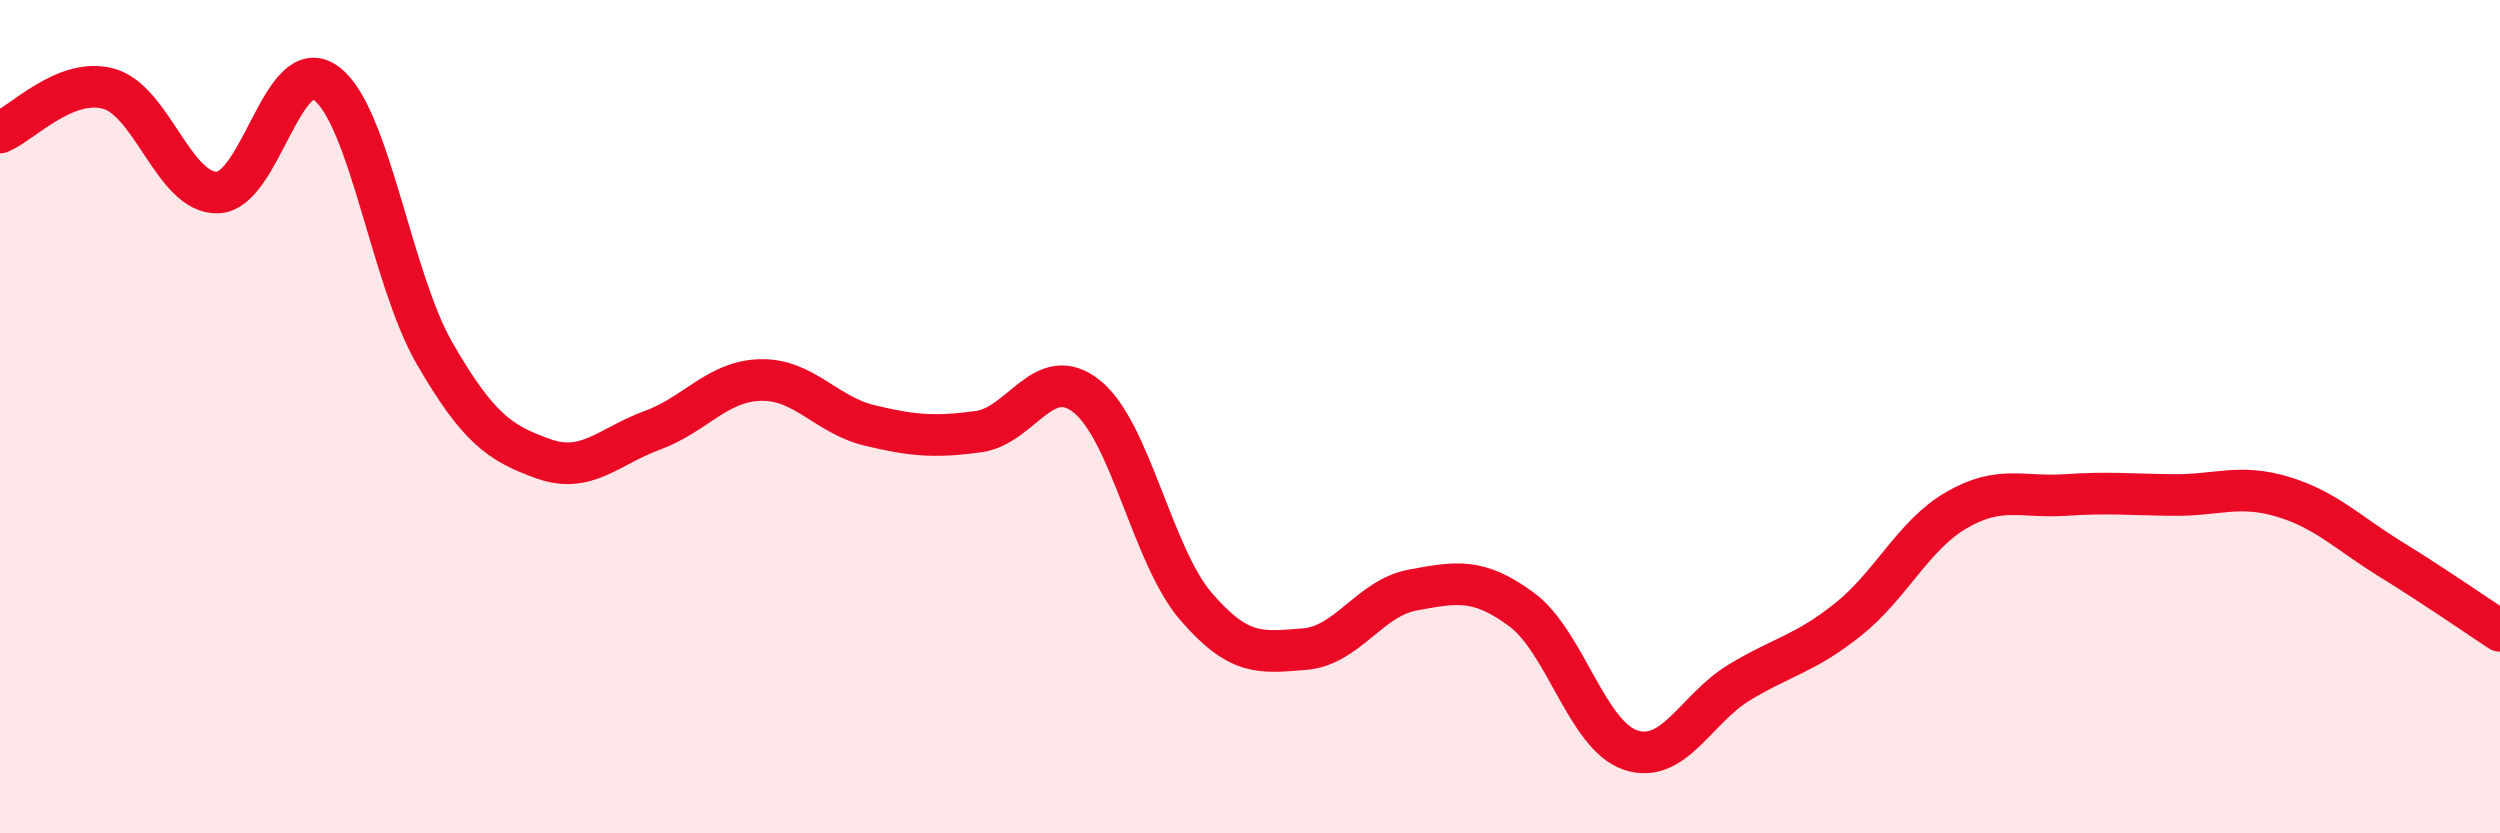
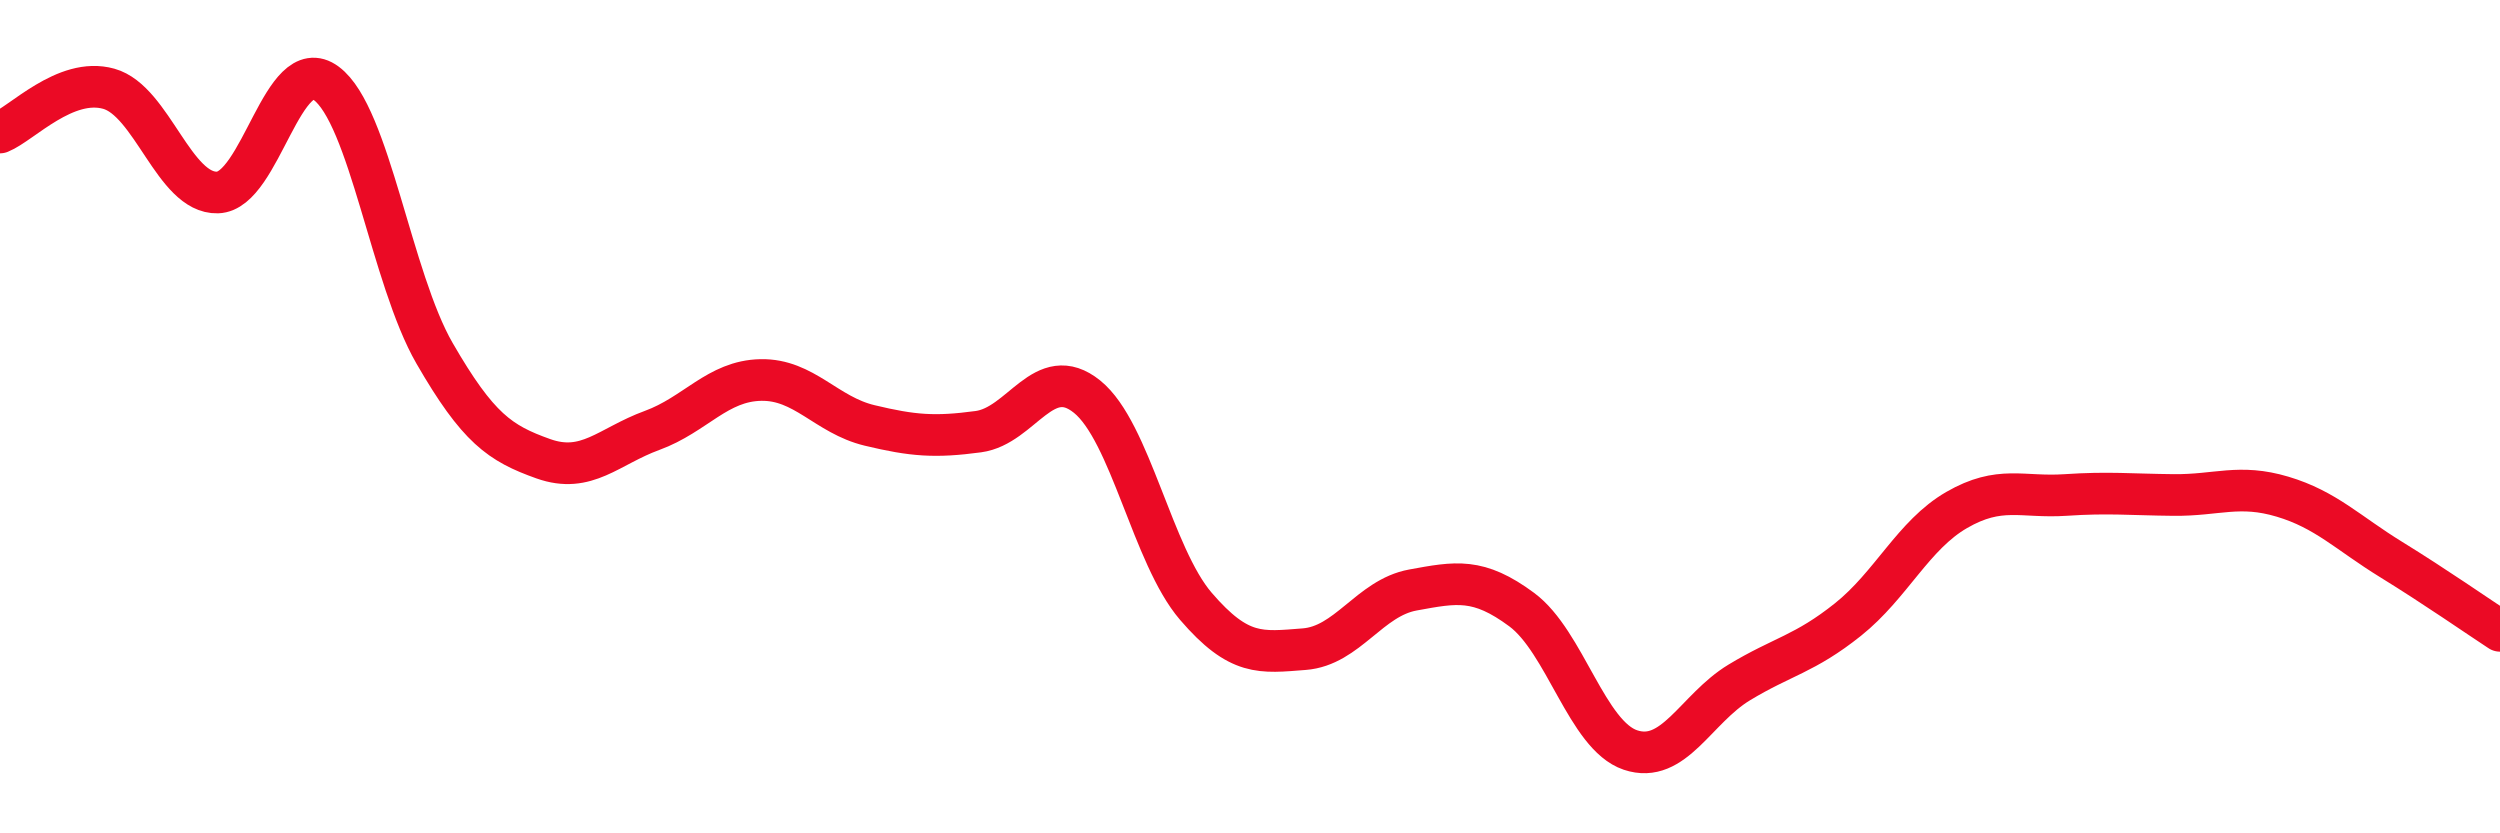
<svg xmlns="http://www.w3.org/2000/svg" width="60" height="20" viewBox="0 0 60 20">
-   <path d="M 0,3.18 C 0.52,2.97 1.57,1.84 2.61,2.13 C 3.65,2.42 4.18,4.65 5.22,4.62 C 6.26,4.59 6.79,1.23 7.83,2 C 8.87,2.77 9.39,6.68 10.43,8.48 C 11.47,10.28 12,10.64 13.04,11.01 C 14.08,11.38 14.61,10.71 15.65,10.33 C 16.69,9.95 17.22,9.14 18.26,9.12 C 19.3,9.1 19.83,9.96 20.87,10.21 C 21.91,10.46 22.44,10.5 23.48,10.36 C 24.52,10.22 25.05,8.68 26.09,9.52 C 27.13,10.36 27.66,13.34 28.7,14.55 C 29.74,15.76 30.26,15.66 31.3,15.58 C 32.34,15.5 32.87,14.35 33.91,14.16 C 34.95,13.97 35.48,13.86 36.52,14.63 C 37.56,15.4 38.09,17.65 39.13,18 C 40.17,18.35 40.7,17.01 41.74,16.38 C 42.78,15.75 43.31,15.7 44.35,14.87 C 45.39,14.04 45.92,12.84 46.96,12.24 C 48,11.64 48.53,11.95 49.57,11.88 C 50.61,11.81 51.13,11.87 52.17,11.88 C 53.21,11.89 53.74,11.61 54.78,11.92 C 55.82,12.23 56.35,12.79 57.39,13.43 C 58.43,14.07 59.48,14.8 60,15.14L60 20L0 20Z" fill="#EB0A25" opacity="0.1" stroke-linecap="round" stroke-linejoin="round" />
  <path d="M 0,3.18 C 0.52,2.97 1.57,1.84 2.61,2.13 C 3.65,2.42 4.18,4.65 5.22,4.62 C 6.26,4.59 6.79,1.23 7.83,2 C 8.87,2.77 9.39,6.68 10.43,8.48 C 11.47,10.28 12,10.64 13.04,11.01 C 14.08,11.38 14.61,10.71 15.65,10.33 C 16.69,9.95 17.22,9.14 18.26,9.12 C 19.3,9.1 19.83,9.96 20.87,10.21 C 21.91,10.46 22.44,10.5 23.48,10.36 C 24.52,10.22 25.05,8.68 26.09,9.52 C 27.13,10.36 27.66,13.34 28.7,14.55 C 29.74,15.76 30.26,15.66 31.3,15.58 C 32.34,15.5 32.87,14.35 33.91,14.16 C 34.95,13.97 35.48,13.86 36.52,14.63 C 37.56,15.4 38.09,17.65 39.13,18 C 40.17,18.35 40.7,17.01 41.74,16.38 C 42.78,15.75 43.31,15.7 44.35,14.87 C 45.39,14.04 45.92,12.84 46.96,12.24 C 48,11.64 48.53,11.95 49.57,11.88 C 50.61,11.81 51.13,11.87 52.17,11.88 C 53.21,11.89 53.74,11.61 54.78,11.92 C 55.82,12.23 56.35,12.79 57.39,13.43 C 58.43,14.07 59.48,14.8 60,15.14" stroke="#EB0A25" stroke-width="1" fill="none" stroke-linecap="round" stroke-linejoin="round" />
</svg>